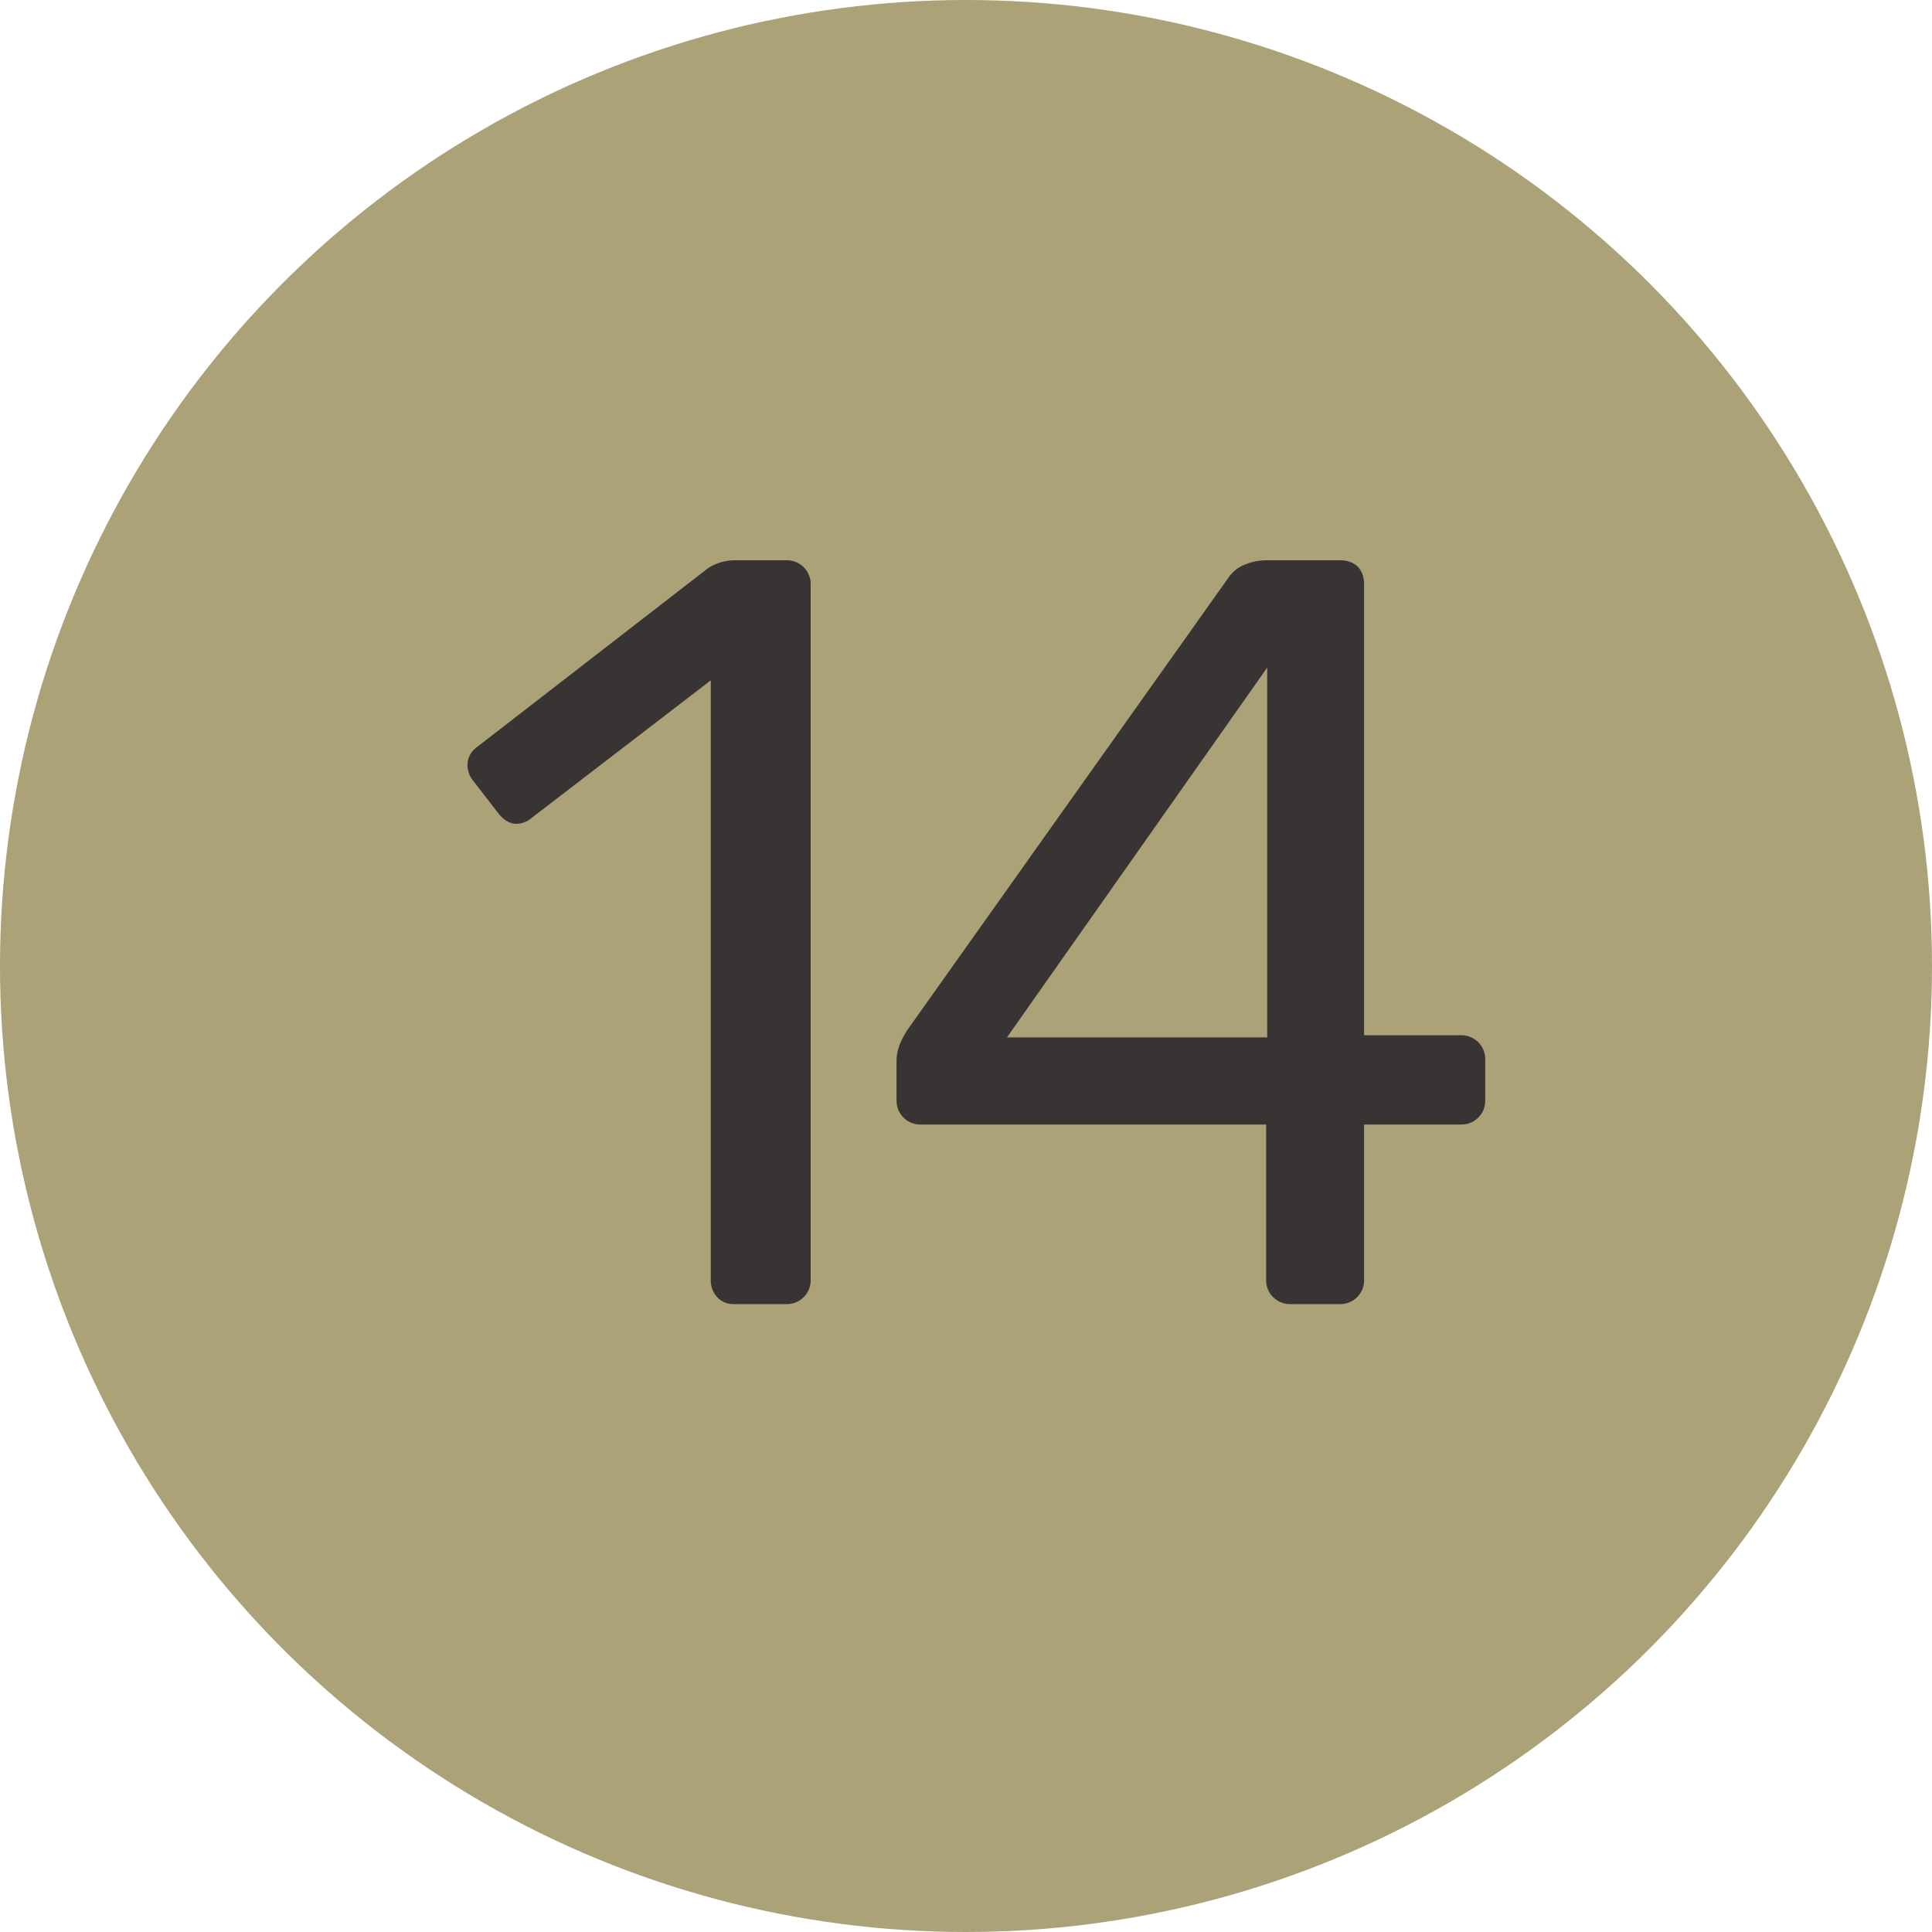
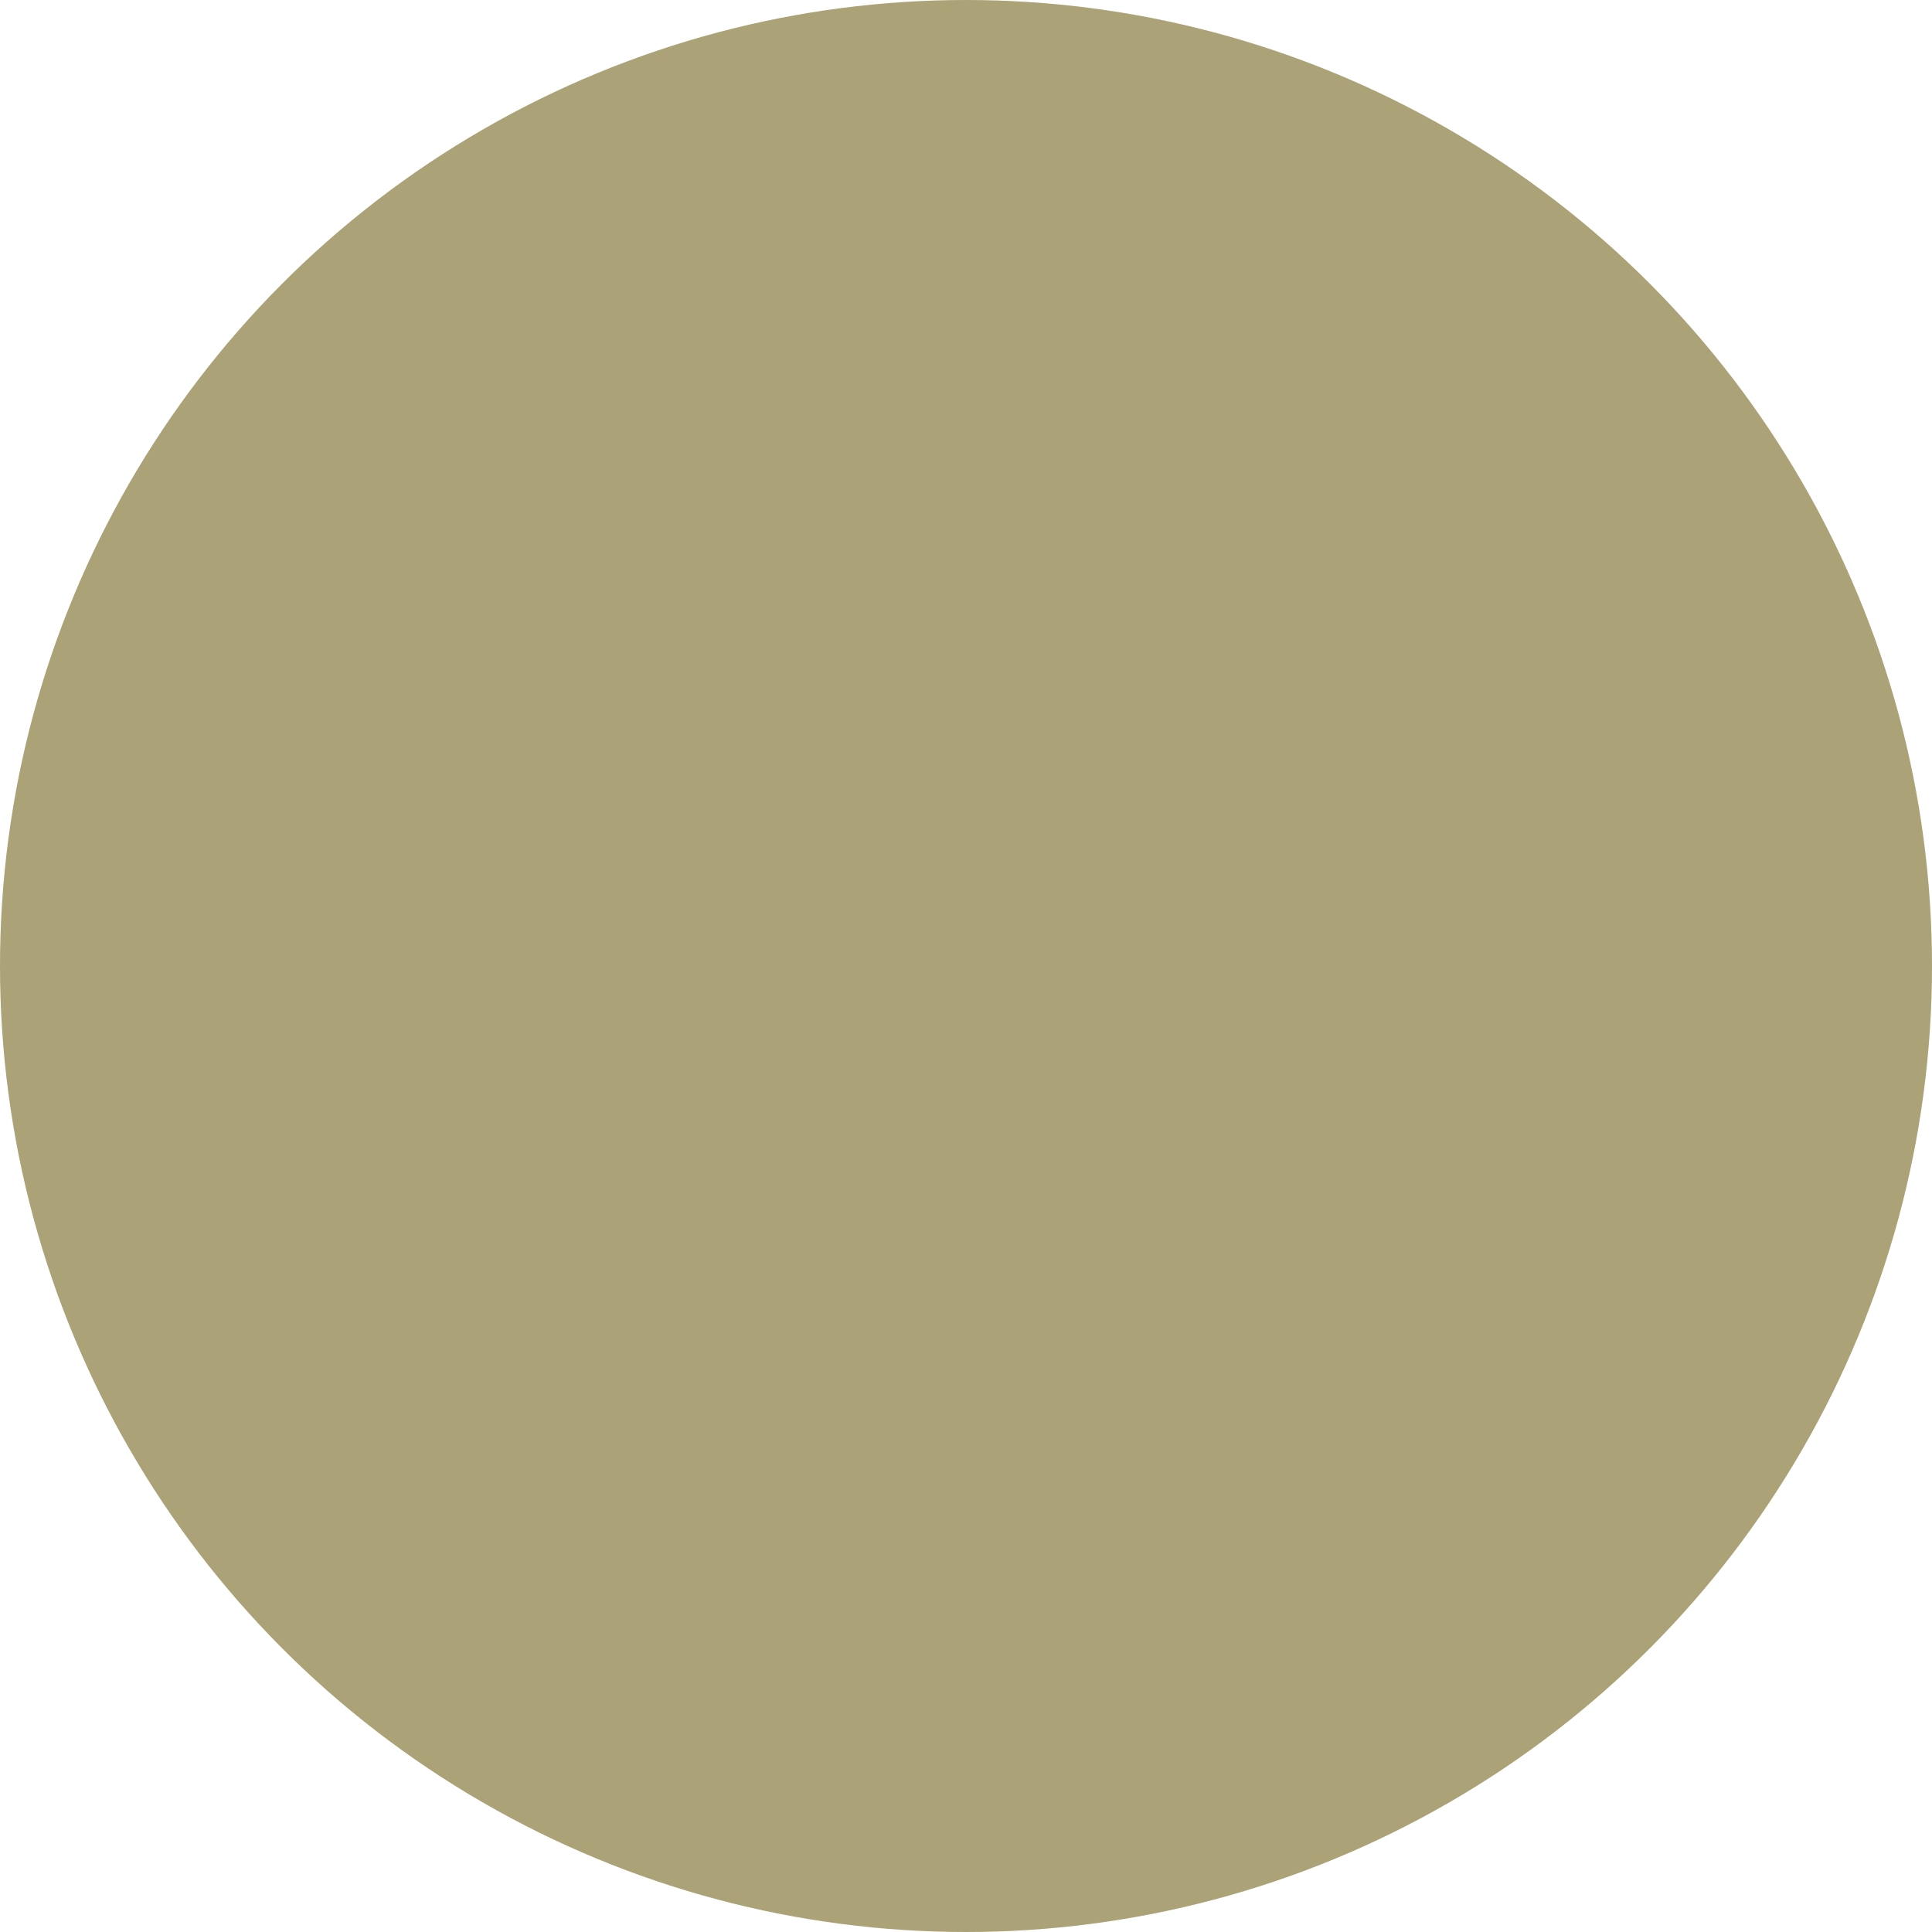
<svg xmlns="http://www.w3.org/2000/svg" width="20" height="20" viewBox="0 0 20 20">
  <title>green-14</title>
  <g fill="none" fill-rule="evenodd">
    <circle fill="#ABA277" cx="10" cy="10" r="10" />
-     <path d="M7.424 13.428a.257.257 0 0 1-.066-.181V7.043L5.51 8.462a.25.25 0 0 1-.165.066c-.067 0-.129-.037-.187-.11l-.264-.341a.264.264 0 0 1-.055-.154c0-.08.036-.147.11-.198l2.387-1.848a.521.521 0 0 1 .286-.077h.517a.246.246 0 0 1 .253.253v7.194a.246.246 0 0 1-.253.253h-.54a.228.228 0 0 1-.175-.072zm5.755 0a.246.246 0 0 1-.072-.181v-1.606H9.534a.246.246 0 0 1-.253-.253v-.407c0-.103.04-.213.12-.33l3.311-4.664a.364.364 0 0 1 .165-.138.583.583 0 0 1 .242-.049h.748c.081 0 .143.022.188.066.044.044.066.106.066.187v4.664h1a.246.246 0 0 1 .254.253v.418a.246.246 0 0 1-.254.253h-1v1.606a.246.246 0 0 1-.253.253h-.507a.246.246 0 0 1-.181-.072zm-2.755-2.689h2.694V6.911l-2.694 3.828z" fill="#383434" />
  </g>
</svg>